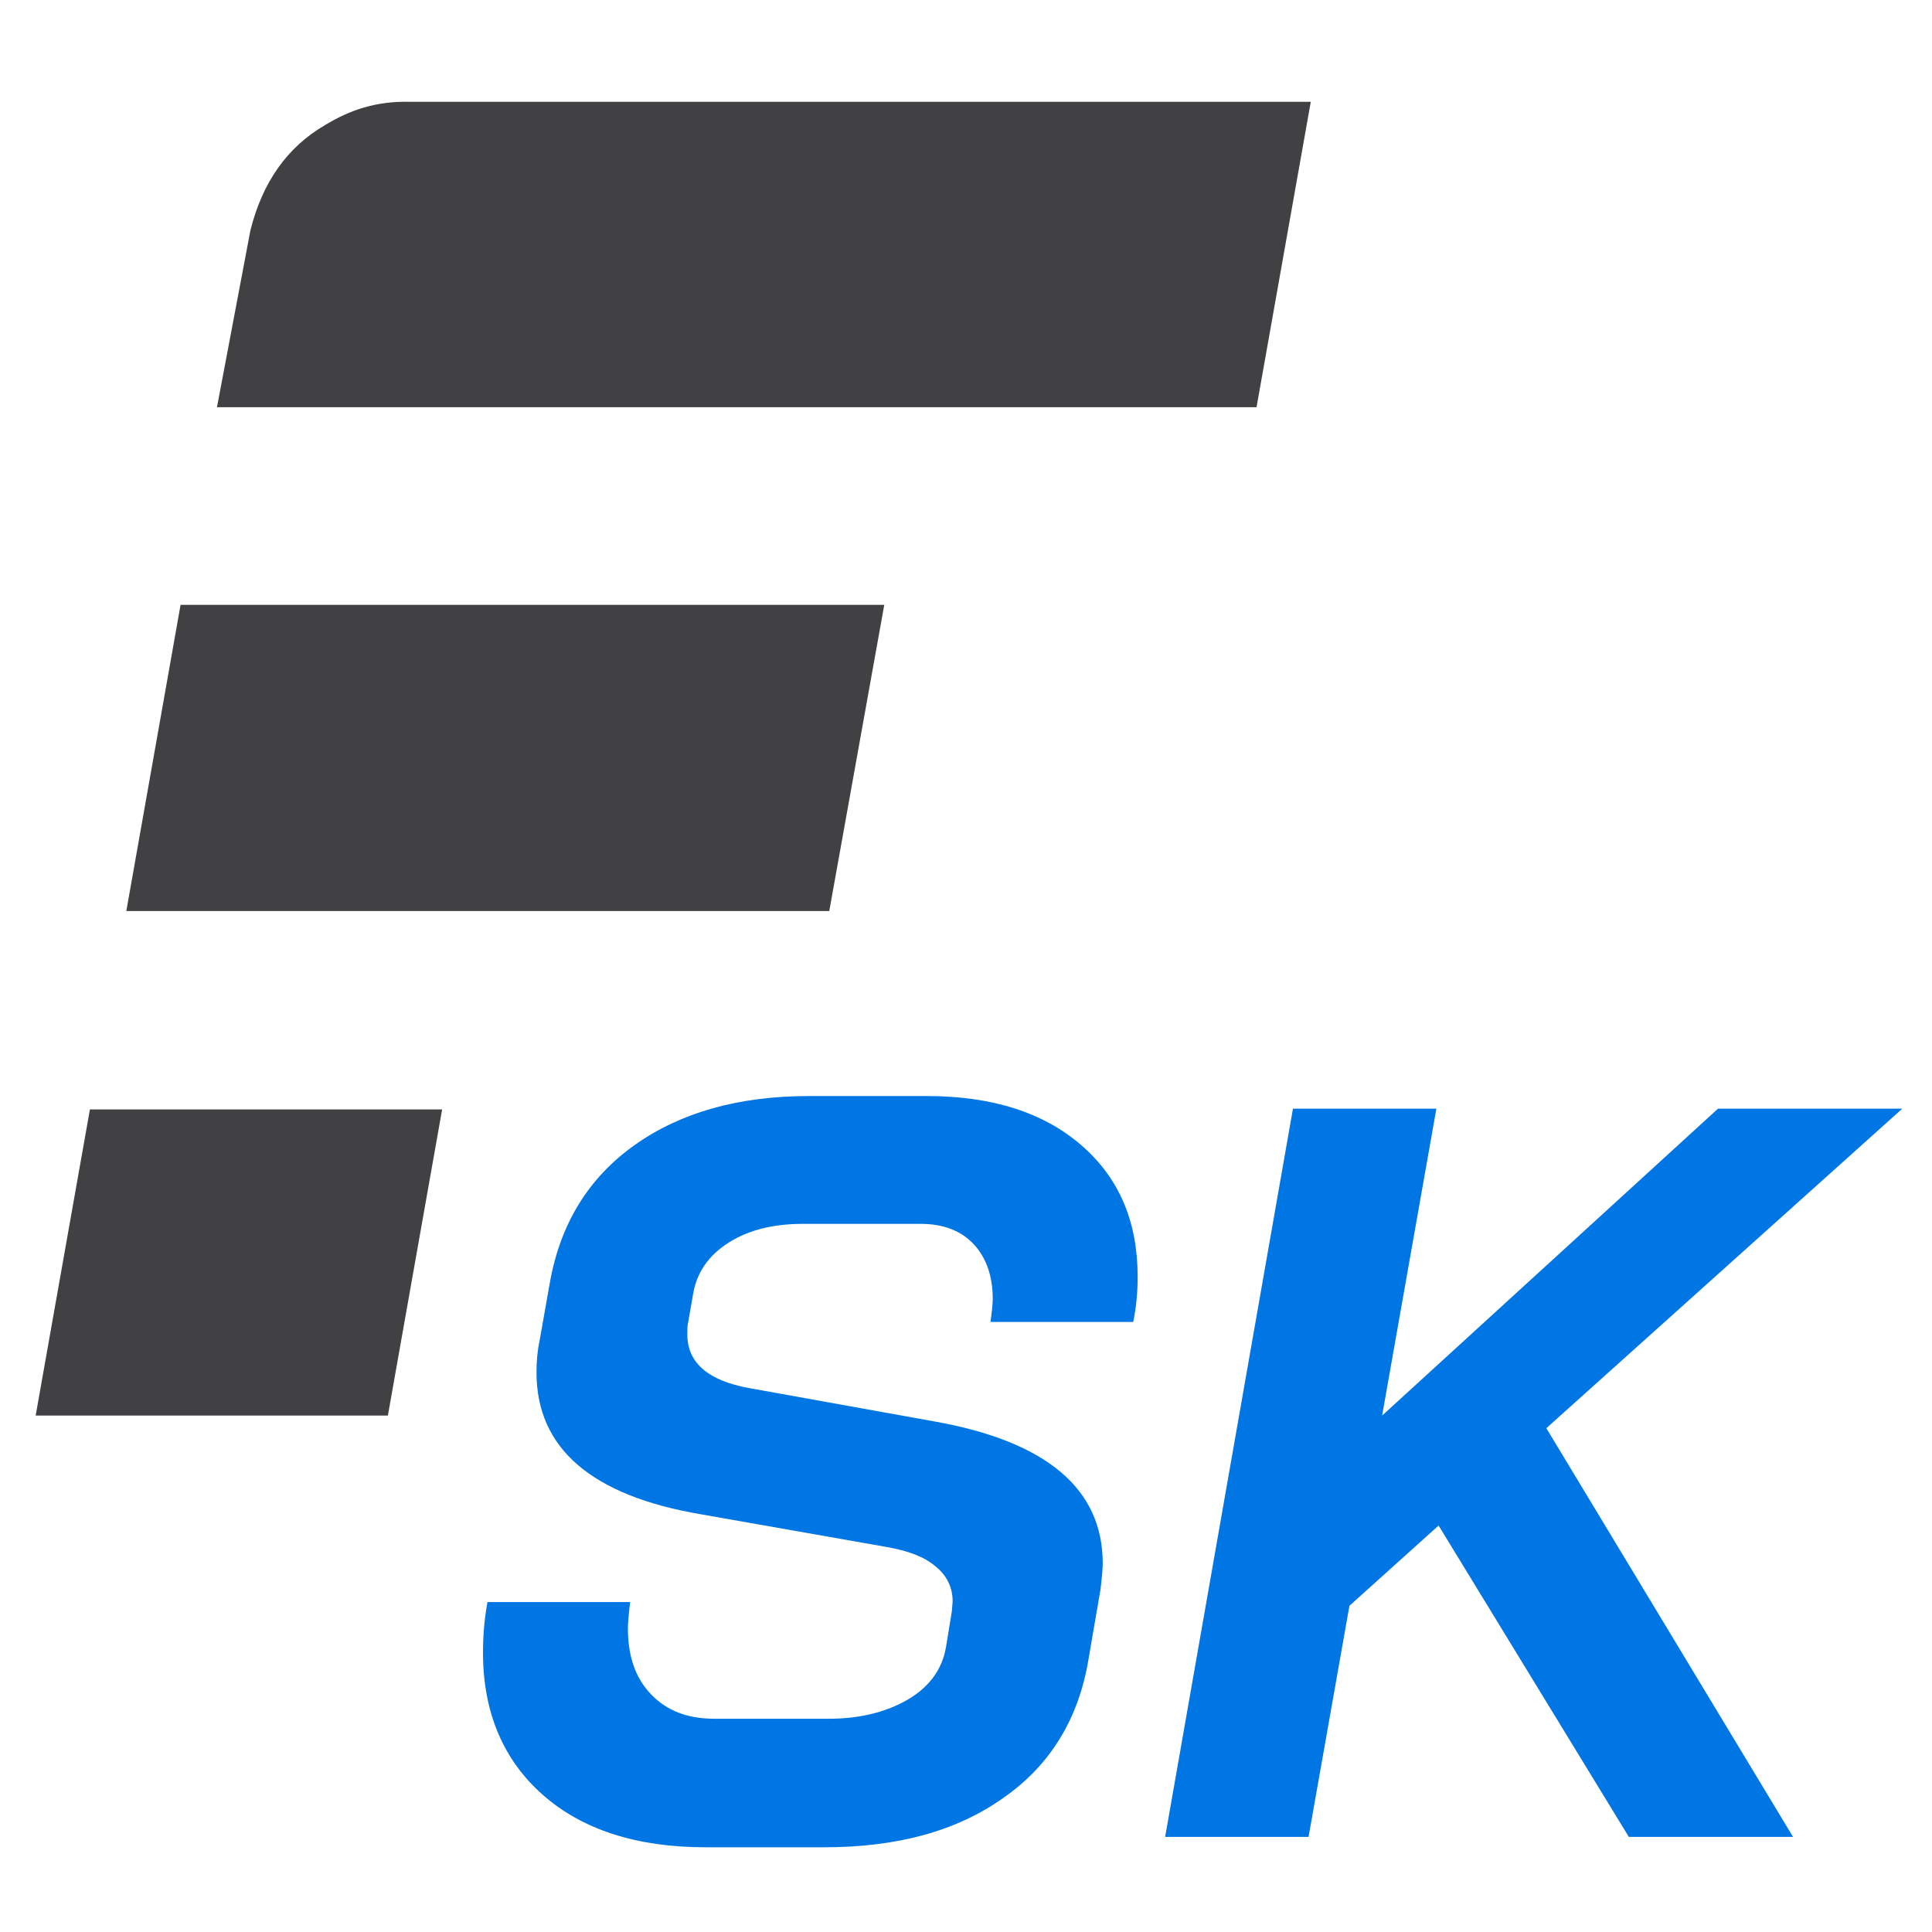
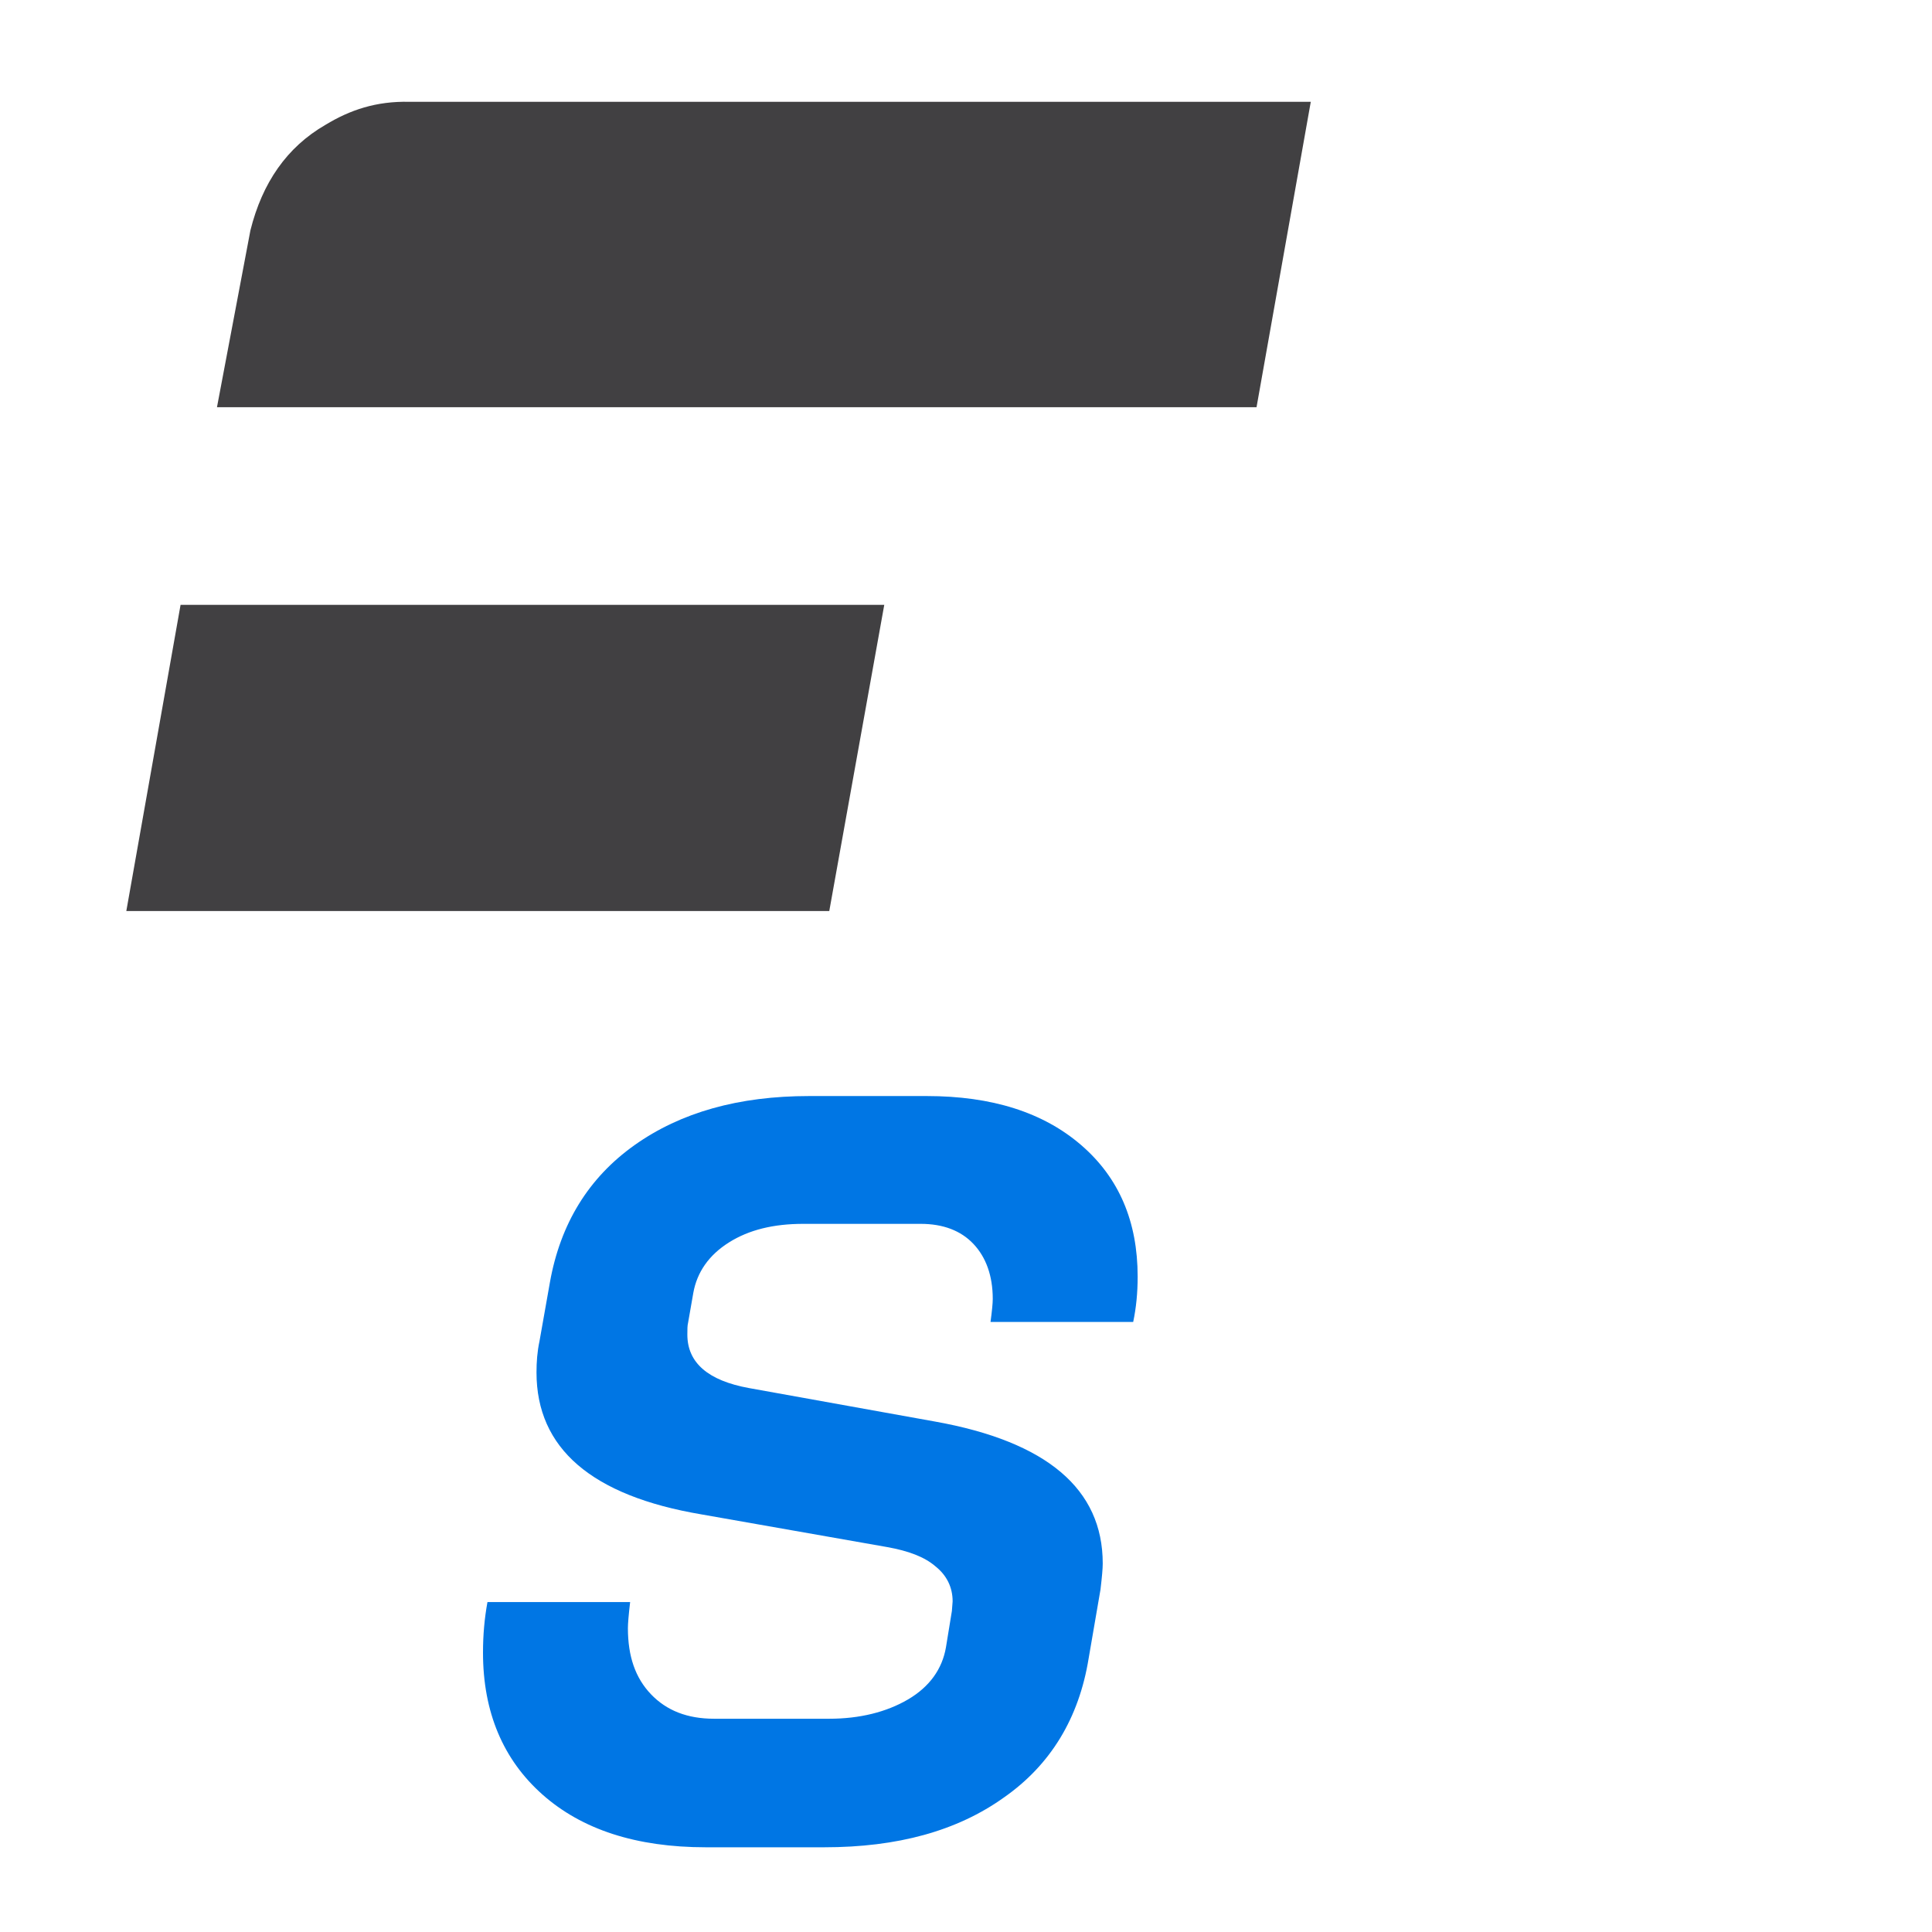
<svg xmlns="http://www.w3.org/2000/svg" version="1.1" id="Vrstva_1" x="0px" y="0px" viewBox="0 0 260 260" style="enable-background:new 0 0 260 260; background-color:#fff;" xml:space="preserve">
  <style type="text/css">
	.st0{fill:#414042;}
	.st1{fill:#0076E4;}
</style>
  <g>
    <g>
      <g>
-         <polygon class="st0" points="52.2,190.5 59.5,149.3 12.1,149.3 4.8,190.5    " />
-       </g>
+         </g>
    </g>
    <g>
      <g>
        <path class="st0" d="M43.8,16.8c-5.2,3-8.5,7.8-10.1,14.2l-4.5,23.8h139.9l7.3-41.1H55.1C50.6,13.6,47.1,14.8,43.8,16.8z" />
      </g>
    </g>
    <g>
      <polygon class="st0" points="24.3,81.4 17,122.6 111.6,122.6 119,81.4   " />
    </g>
  </g>
  <path class="st1" d="M73,241.5c-5.3-4.7-8-11.1-8-19.1c0-2.4,0.2-4.6,0.6-6.8h19.2c-0.2,1.7-0.3,2.9-0.3,3.5c0,3.8,1,6.7,3.1,8.9  c2.1,2.2,4.9,3.3,8.5,3.3h15.5c4.1,0,7.7-0.9,10.6-2.6c2.9-1.7,4.6-4.1,5.1-7l0.8-4.9l0.1-1.3c0-1.9-0.8-3.5-2.3-4.7  c-1.5-1.3-3.7-2.1-6.5-2.6l-25-4.4c-14.8-2.5-22.2-8.9-22.2-19.1c0-1.4,0.1-2.8,0.4-4.2l1.4-7.9c1.4-7.9,5.2-14.1,11.4-18.5  c6.2-4.4,14-6.6,23.5-6.6h15.8c8.8,0,15.7,2.2,20.8,6.6c5.1,4.4,7.6,10.3,7.6,17.7c0,2.2-0.2,4.2-0.6,6.1h-19.2  c0.2-1.5,0.3-2.5,0.3-3.1c0-3.1-0.9-5.6-2.6-7.4c-1.7-1.8-4.1-2.7-7.1-2.7h-15.8c-4,0-7.3,0.8-10,2.5c-2.7,1.7-4.3,4-4.8,6.8l-0.7,4  c-0.1,0.4-0.1,0.9-0.1,1.6c0,3.8,2.8,6.2,8.3,7.2l25,4.5c15.1,2.7,22.6,9.1,22.6,19.1c0,0.7-0.1,1.8-0.3,3.5l-1.6,9.3  c-1.3,8-5.1,14.3-11.4,18.7c-6.3,4.5-14.3,6.7-24.2,6.7H95C85.6,248.6,78.3,246.2,73,241.5z" />
-   <path class="st1" d="M208.1,192.2l33.2,55h-22.1l-25.6-41.9l-12,10.8l-5.5,31.1h-19.3l17.2-98h19.3l-7.3,41.3l45.2-41.3H256  L208.1,192.2z" />
</svg>